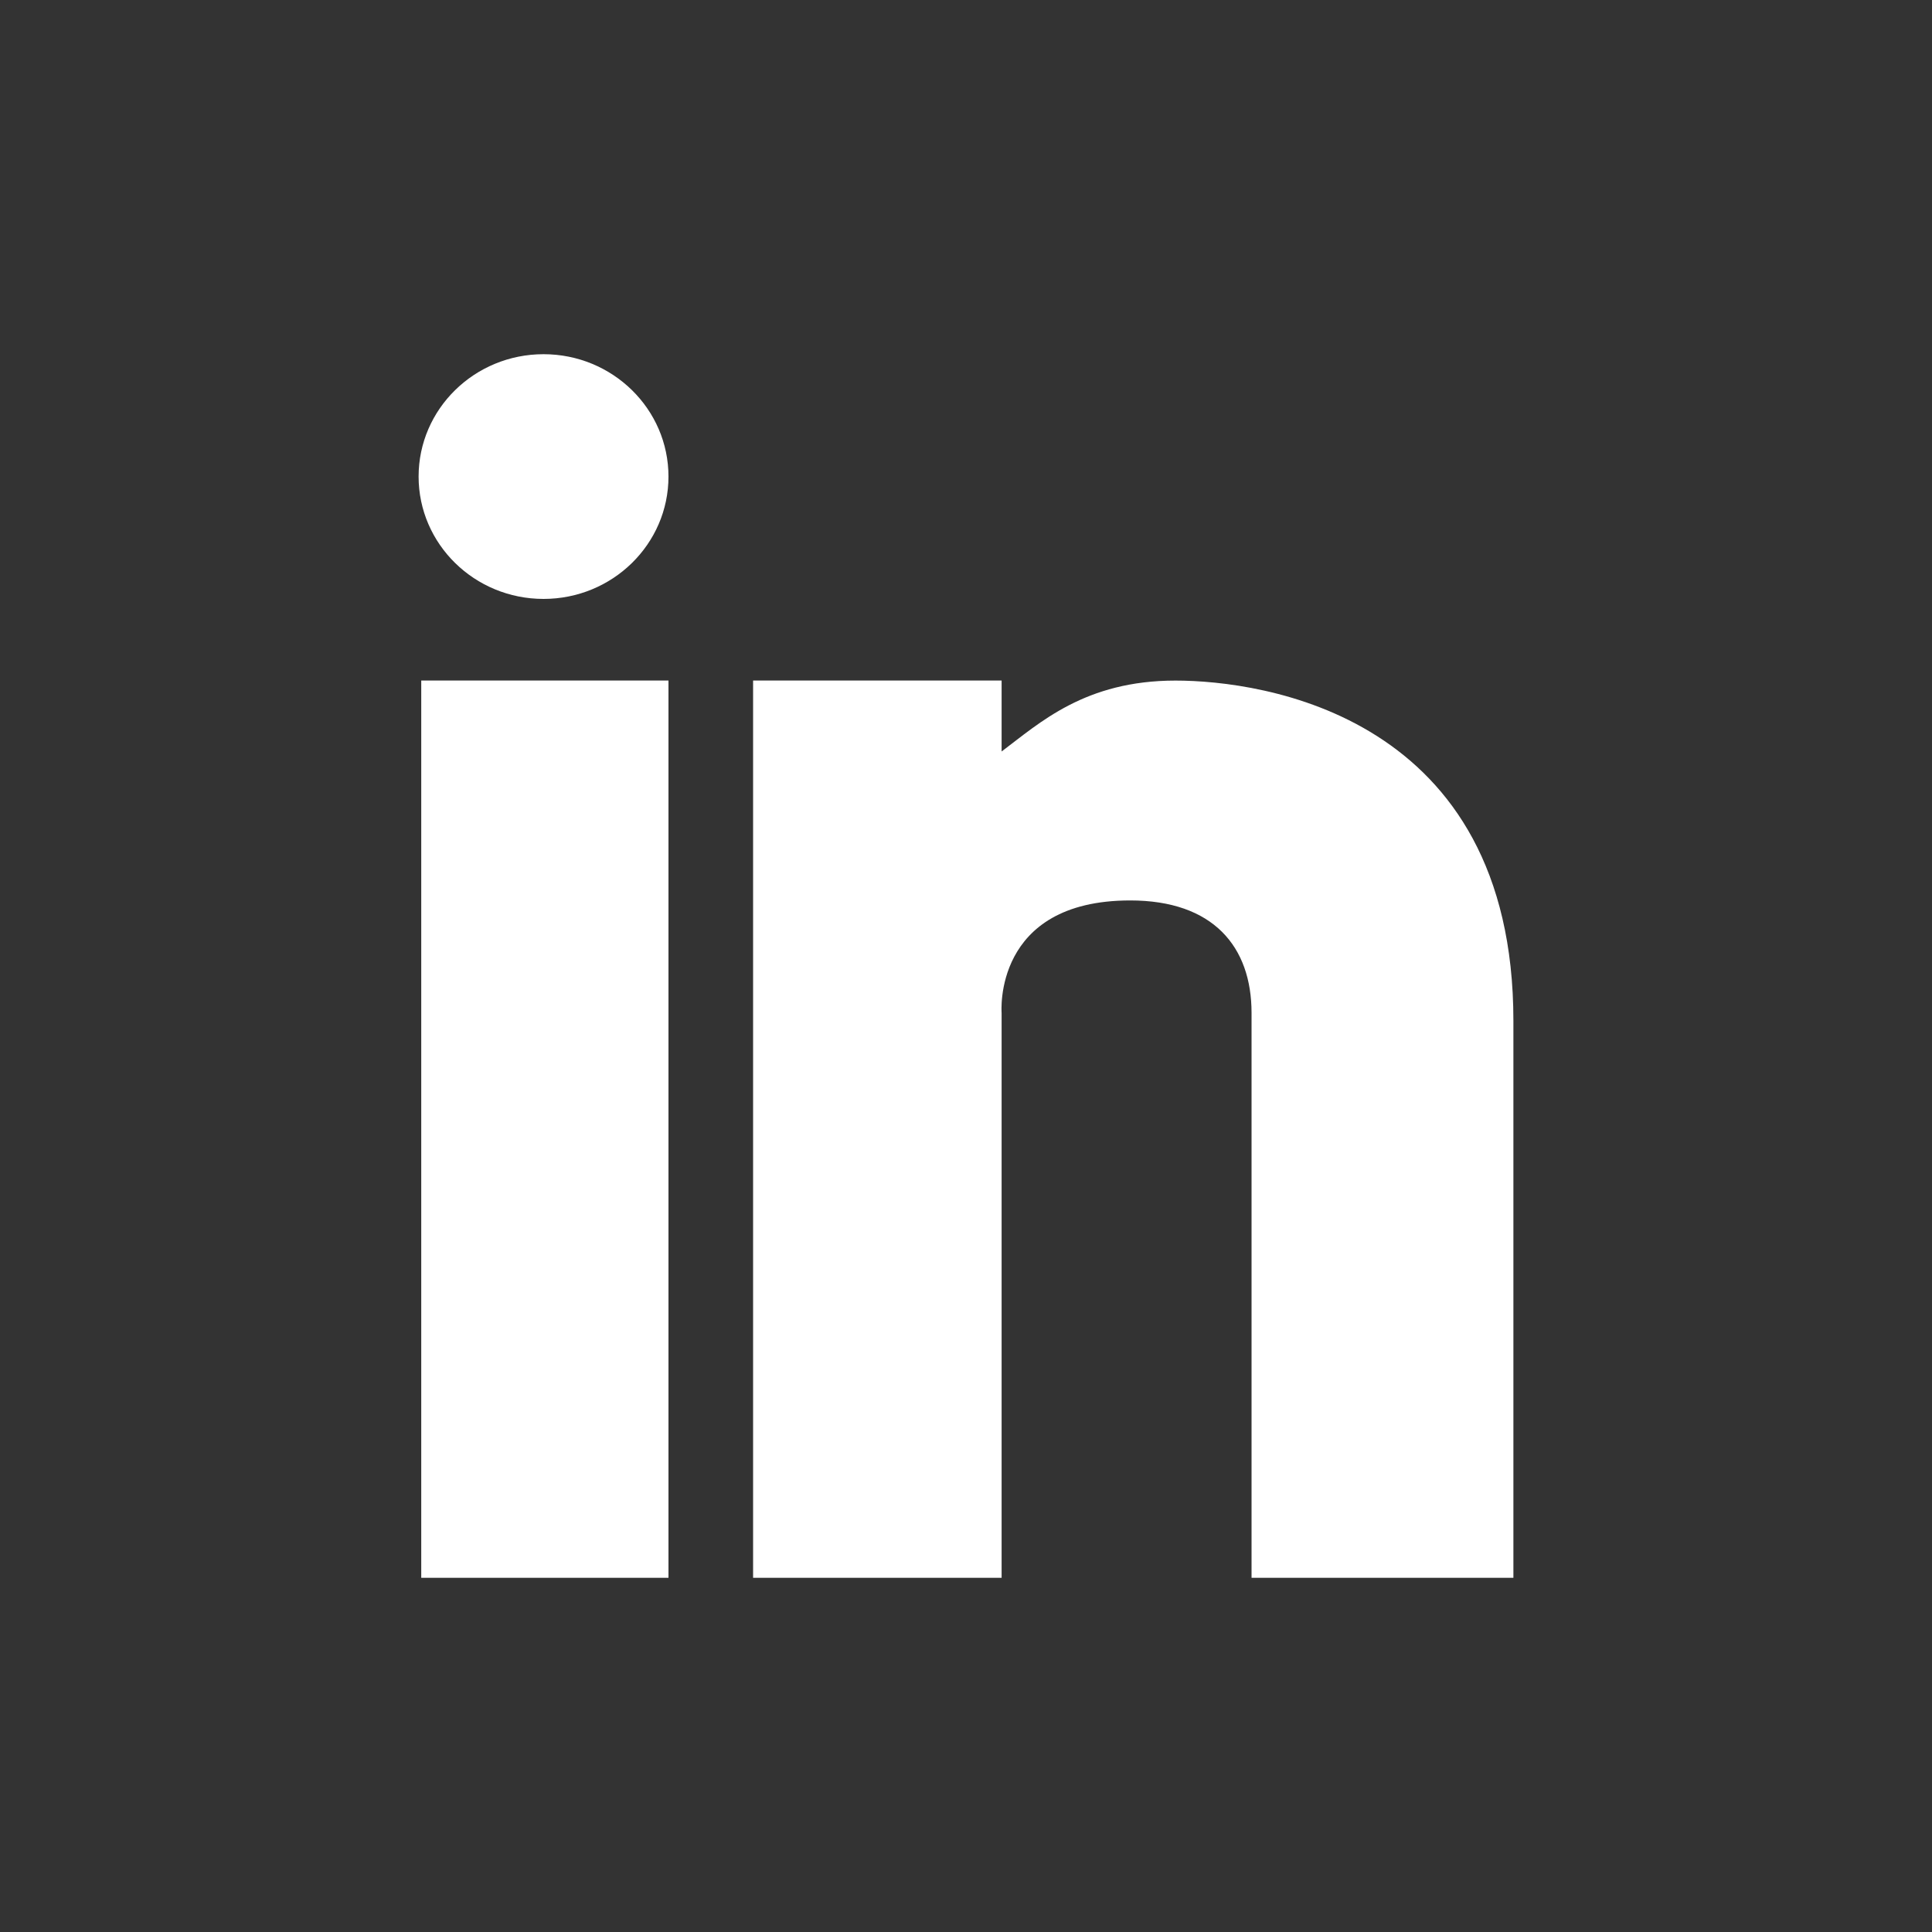
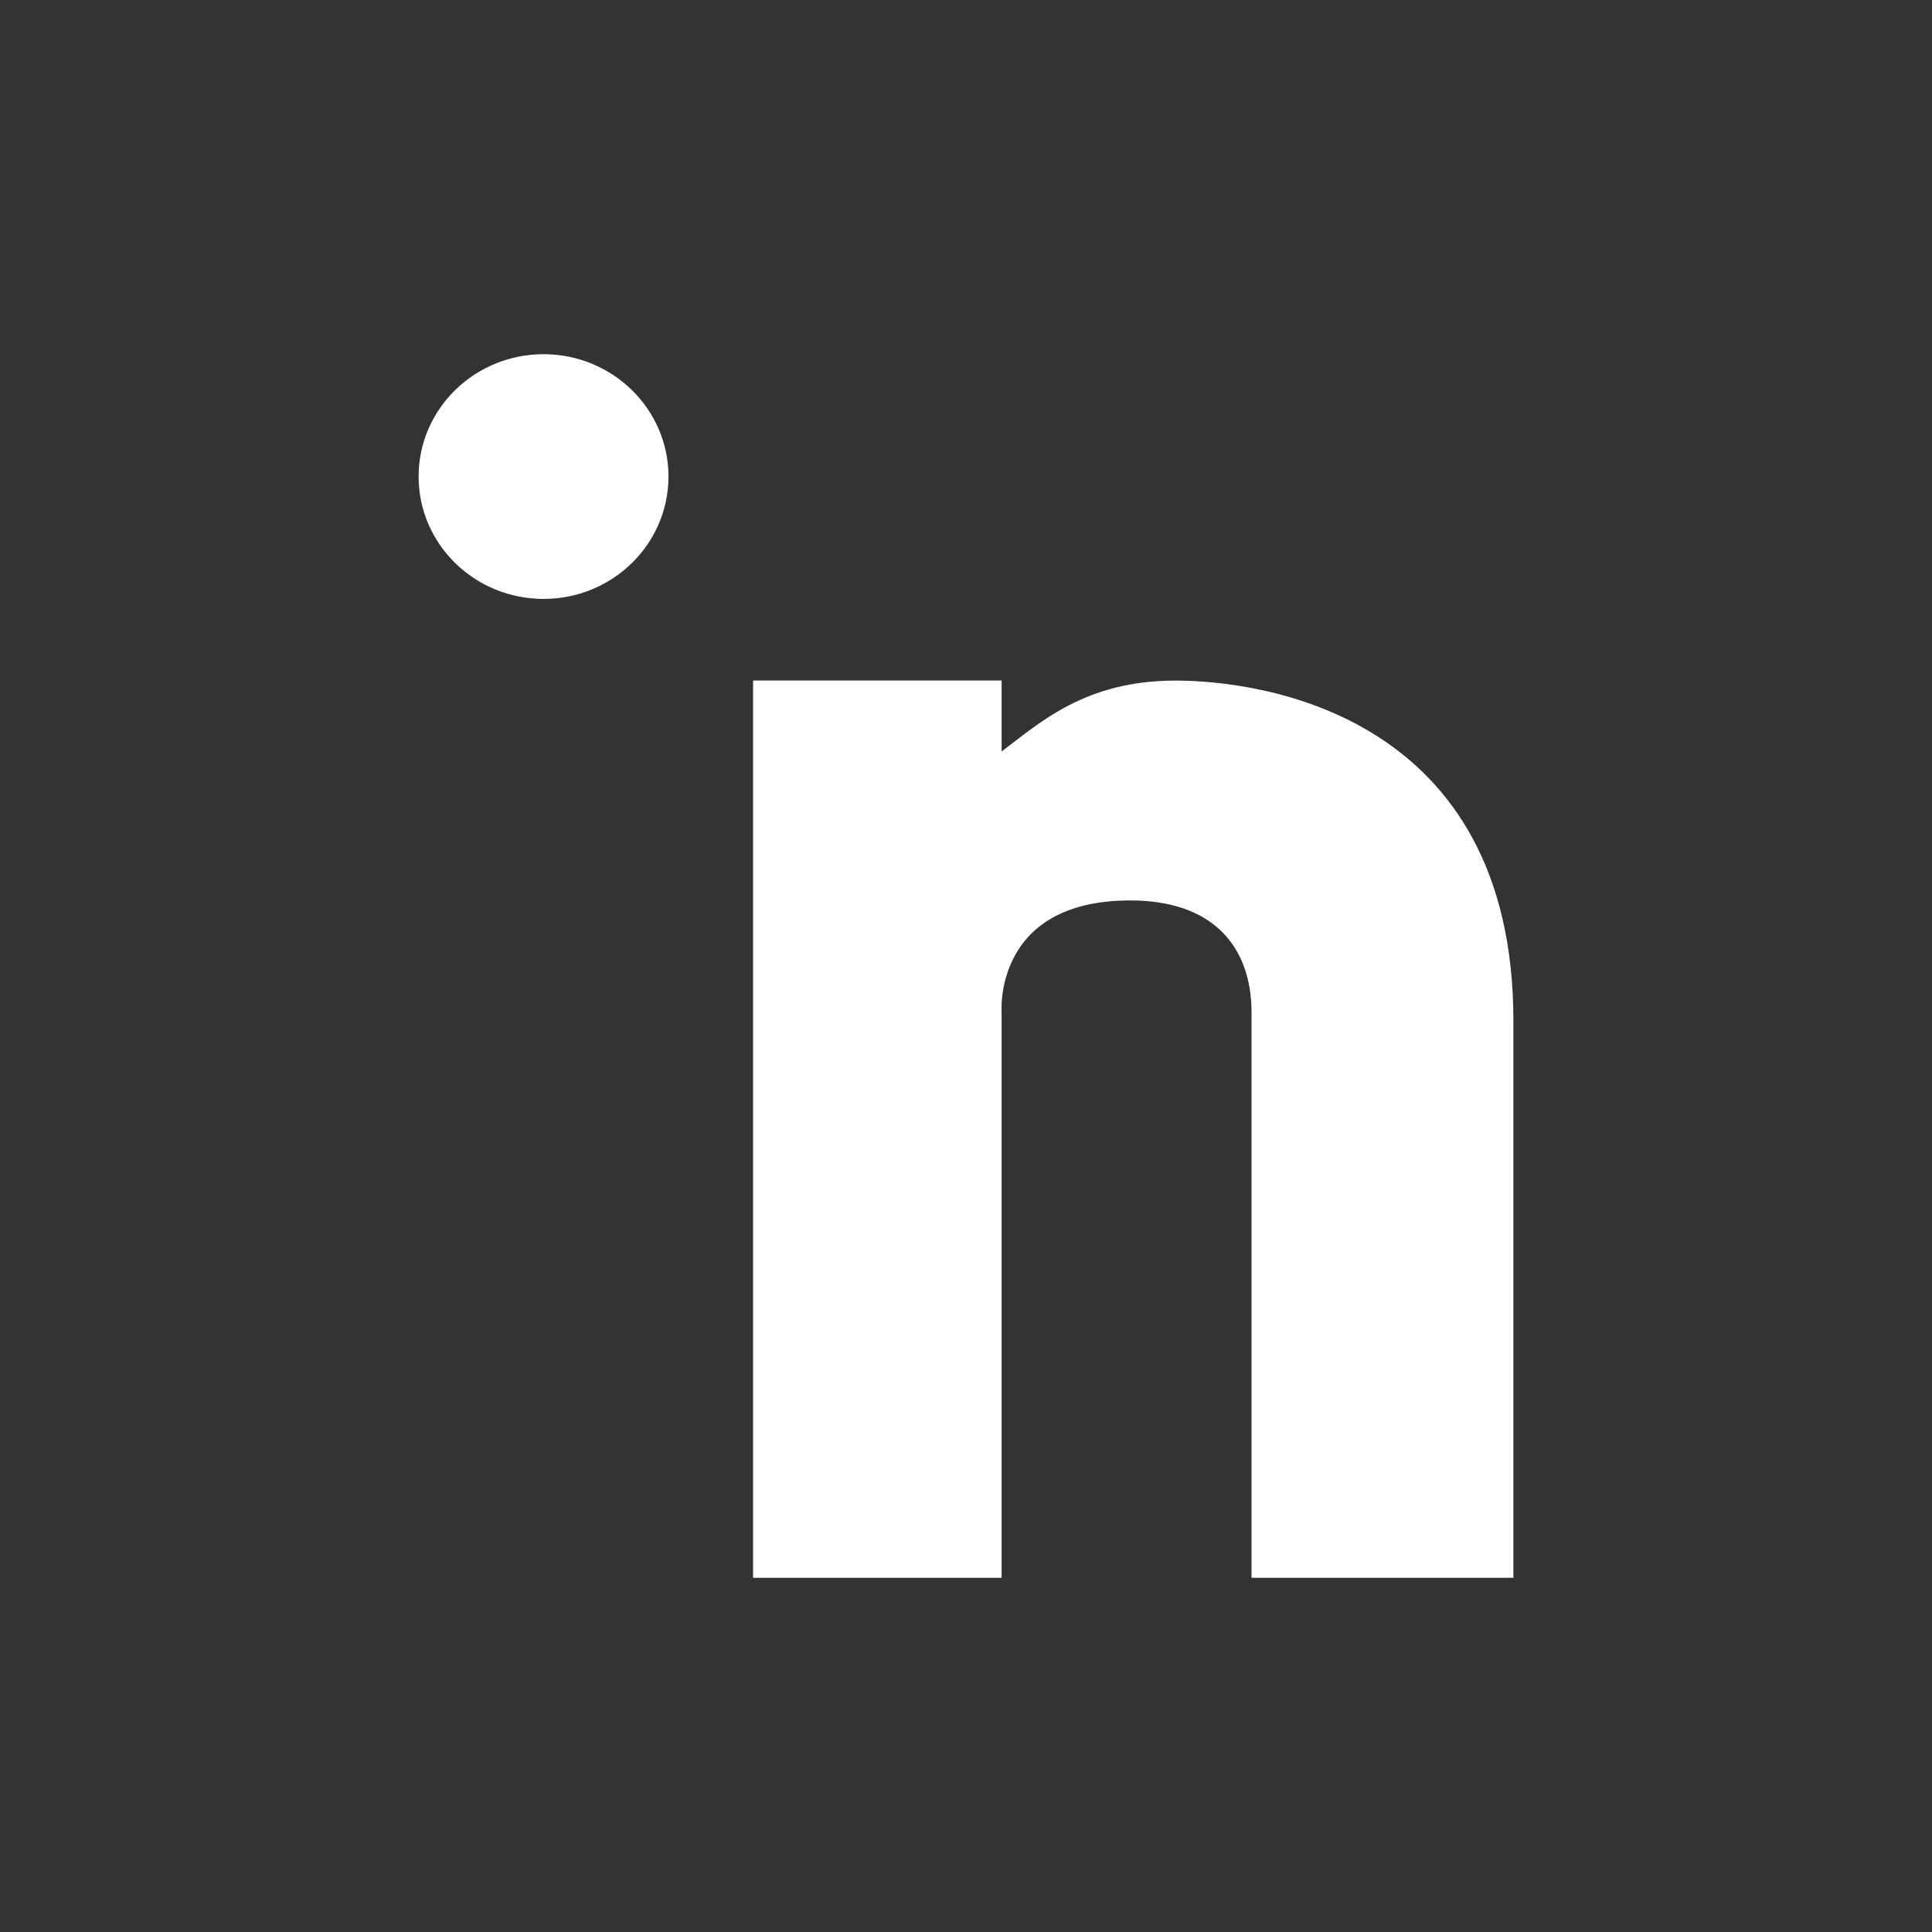
<svg xmlns="http://www.w3.org/2000/svg" width="30" height="30" viewBox="0 0 30 30" fill="none">
  <rect x="0" y="0" width="30" height="30" fill="#333333" stroke="none" />
-   <path d="M6.541 10.567V24.5H10.38V10.567H6.541ZM18.253 10.568C19.595 10.568 23.5 11.101 23.5 15.851V24.5H19.434V15.728C19.434 14.7 18.839 13.982 17.55 13.982C15.412 13.982 15.553 15.728 15.553 15.728V24.5H11.694V10.567H15.553V11.669C16.146 11.224 16.847 10.568 18.253 10.568ZM6.5 7.4C6.5 6.351 7.369 5.5 8.44 5.5C9.511 5.5 10.38 6.351 10.38 7.4C10.38 8.449 9.511 9.3 8.44 9.3C7.369 9.3 6.5 8.449 6.5 7.4Z" fill="white" />
+   <path d="M6.541 10.567V24.5H10.38H6.541ZM18.253 10.568C19.595 10.568 23.5 11.101 23.5 15.851V24.5H19.434V15.728C19.434 14.7 18.839 13.982 17.55 13.982C15.412 13.982 15.553 15.728 15.553 15.728V24.5H11.694V10.567H15.553V11.669C16.146 11.224 16.847 10.568 18.253 10.568ZM6.5 7.4C6.5 6.351 7.369 5.5 8.44 5.5C9.511 5.5 10.38 6.351 10.38 7.4C10.38 8.449 9.511 9.3 8.44 9.3C7.369 9.3 6.5 8.449 6.5 7.4Z" fill="white" />
</svg>